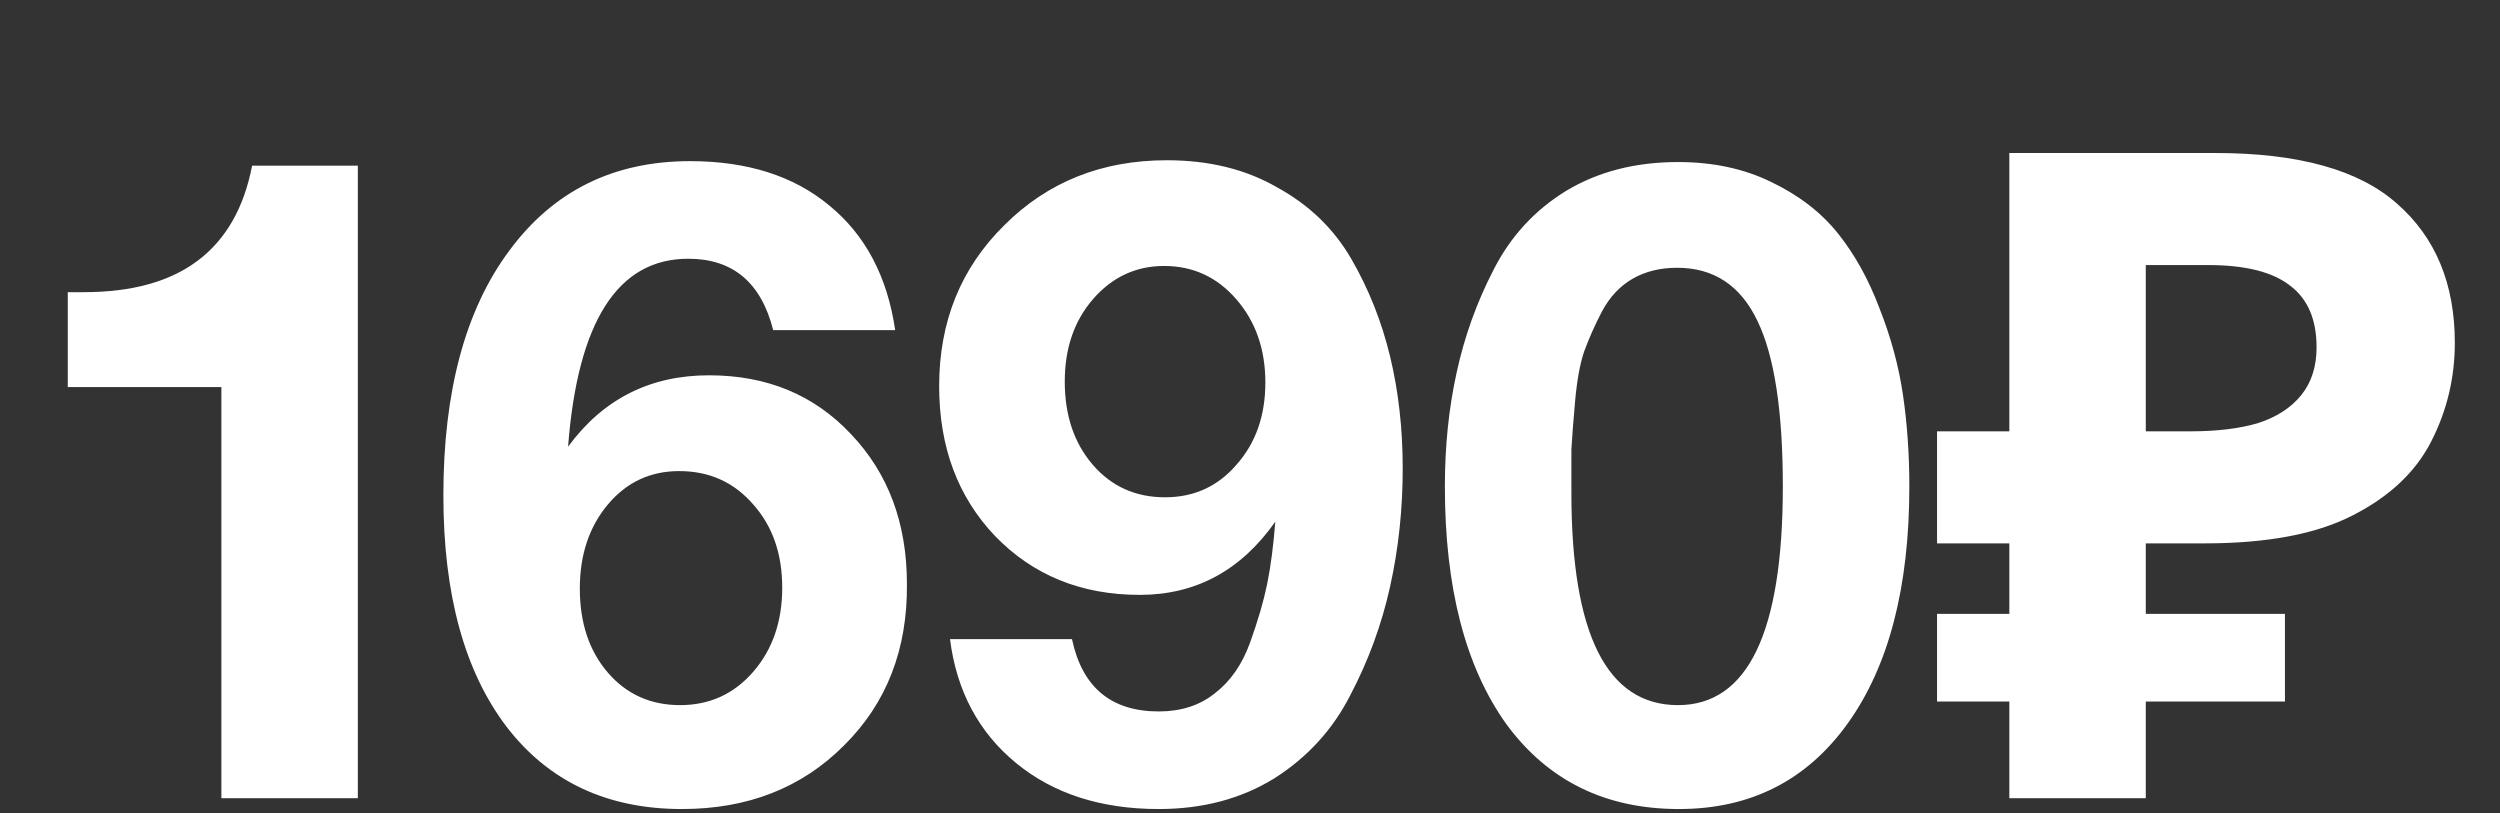
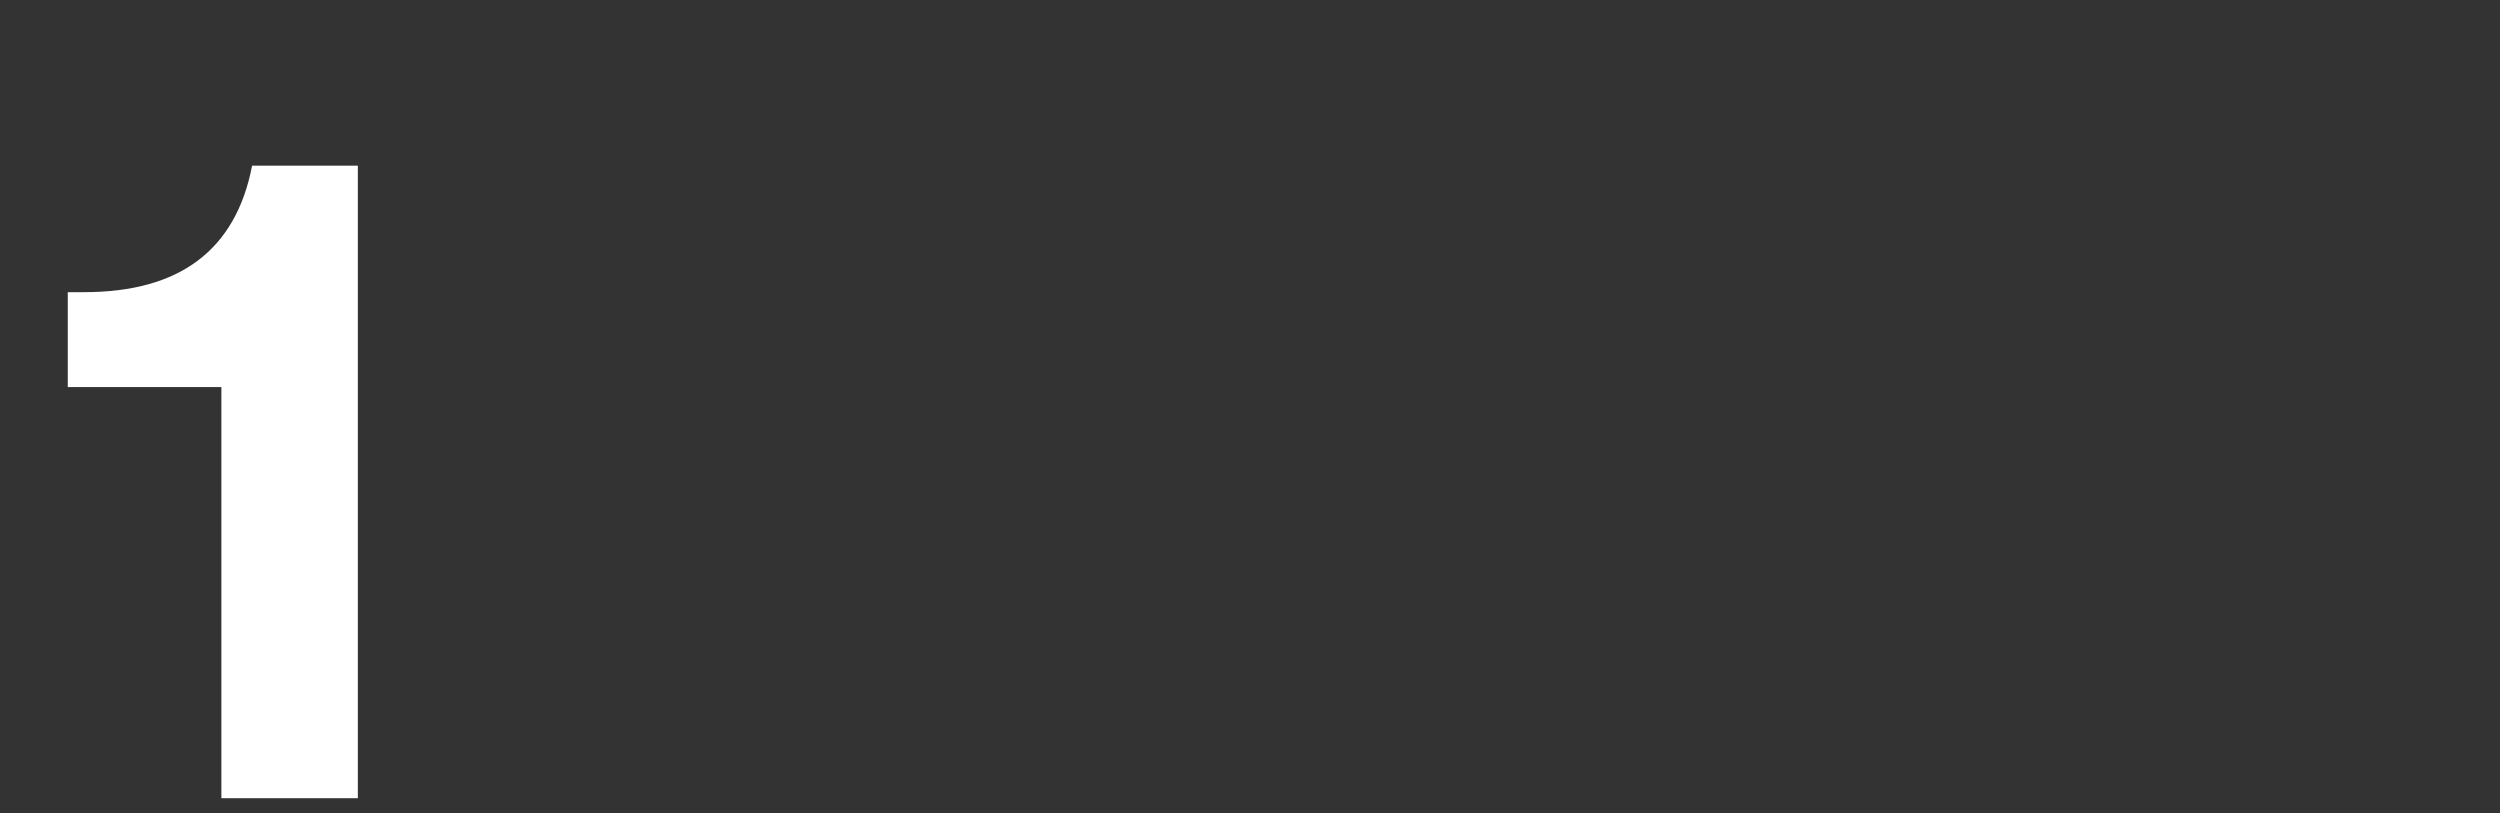
<svg xmlns="http://www.w3.org/2000/svg" width="166" height="54" viewBox="0 0 166 54" fill="none">
  <rect x="0" y="0" width="166" height="54" fill="#333333" stroke="none" />
  <path d="M23.76 11V53H14.7V25.7H4.5V19.4H5.58C11.94 19.4 15.66 16.6 16.74 11H23.76Z" fill="white" />
-   <path d="M59.44 21.92H51.34C50.54 18.76 48.66 17.18 45.7 17.18C41.02 17.18 38.36 21.34 37.72 29.66C40.04 26.5 43.16 24.92 47.08 24.92C50.92 24.92 54.06 26.22 56.5 28.82C58.98 31.42 60.22 34.74 60.22 38.78C60.26 43.14 58.86 46.72 56.02 49.52C53.22 52.32 49.64 53.72 45.28 53.72C40.32 53.72 36.44 51.9 33.64 48.26C30.84 44.58 29.44 39.46 29.44 32.9C29.44 25.98 30.9 20.56 33.82 16.64C36.74 12.68 40.74 10.7 45.82 10.7C49.62 10.7 52.7 11.68 55.06 13.64C57.46 15.6 58.92 18.36 59.44 21.92ZM45.1 31.28C43.18 31.28 41.6 32.02 40.36 33.5C39.12 34.98 38.5 36.84 38.5 39.08C38.5 41.36 39.12 43.22 40.36 44.66C41.6 46.1 43.2 46.82 45.16 46.82C47.12 46.82 48.74 46.08 50.02 44.6C51.3 43.12 51.94 41.26 51.94 39.02C51.94 36.78 51.3 34.94 50.02 33.5C48.74 32.02 47.1 31.28 45.1 31.28ZM63.08 42.44H71.18C71.86 45.64 73.78 47.24 76.94 47.24C78.42 47.24 79.66 46.84 80.66 46.04C81.7 45.24 82.48 44.12 83 42.68C83.52 41.24 83.9 39.94 84.14 38.78C84.38 37.58 84.56 36.2 84.68 34.64C82.4 37.88 79.4 39.5 75.68 39.5C71.8 39.5 68.6 38.2 66.08 35.6C63.6 33 62.36 29.68 62.36 25.64C62.36 21.36 63.8 17.8 66.68 14.96C69.56 12.08 73.16 10.64 77.48 10.64C80.28 10.64 82.72 11.24 84.8 12.44C86.92 13.6 88.56 15.18 89.72 17.18C90.88 19.18 91.74 21.34 92.3 23.66C92.86 25.98 93.14 28.46 93.14 31.1C93.14 33.82 92.86 36.44 92.3 38.96C91.74 41.48 90.86 43.88 89.66 46.16C88.5 48.44 86.82 50.28 84.62 51.68C82.42 53.04 79.86 53.72 76.94 53.72C73.1 53.72 69.94 52.7 67.46 50.66C64.98 48.62 63.52 45.88 63.08 42.44ZM77.3 17.66C75.42 17.66 73.84 18.4 72.56 19.88C71.32 21.32 70.7 23.14 70.7 25.34C70.7 27.58 71.32 29.42 72.56 30.86C73.8 32.3 75.4 33.02 77.36 33.02C79.28 33.02 80.86 32.3 82.1 30.86C83.38 29.42 84.02 27.6 84.02 25.4C84.02 23.2 83.38 21.36 82.1 19.88C80.82 18.4 79.22 17.66 77.3 17.66ZM111.42 10.76C113.74 10.76 115.8 11.2 117.6 12.08C119.44 12.96 120.92 14.1 122.04 15.5C123.16 16.9 124.08 18.56 124.8 20.48C125.56 22.4 126.08 24.32 126.36 26.24C126.64 28.16 126.78 30.18 126.78 32.3C126.78 38.98 125.42 44.22 122.7 48.02C119.98 51.82 116.24 53.72 111.48 53.72C106.6 53.72 102.78 51.84 100.02 48.08C97.3 44.28 95.94 39.02 95.94 32.3C95.94 29.62 96.2 27.1 96.72 24.74C97.24 22.34 98.06 20.06 99.18 17.9C100.3 15.7 101.9 13.96 103.98 12.68C106.1 11.4 108.58 10.76 111.42 10.76ZM111.36 17.78C110.24 17.78 109.26 18.02 108.42 18.5C107.58 18.98 106.9 19.7 106.38 20.66C105.9 21.58 105.5 22.48 105.18 23.36C104.9 24.2 104.7 25.32 104.58 26.72C104.46 28.08 104.38 29.12 104.34 29.84C104.34 30.56 104.34 31.52 104.34 32.72C104.34 42.12 106.7 46.82 111.42 46.82C116.06 46.82 118.38 41.98 118.38 32.3C118.38 27.3 117.82 23.64 116.7 21.32C115.58 18.96 113.8 17.78 111.36 17.78ZM133.42 53V10.16H147.1C152.62 10.16 156.64 11.28 159.16 13.52C161.72 15.76 163 18.84 163 22.76C163 25.08 162.48 27.26 161.44 29.3C160.4 31.34 158.66 32.98 156.22 34.22C153.82 35.46 150.54 36.08 146.38 36.08H142.48V53H133.42ZM128.62 46.58V40.76H151.72V46.58H128.62ZM128.62 36.08V28.64H146.2V36.08H128.62ZM145.48 28.64C147.2 28.64 148.68 28.46 149.92 28.1C151.16 27.7 152.12 27.08 152.8 26.24C153.48 25.4 153.82 24.34 153.82 23.06C153.82 21.22 153.24 19.86 152.08 18.98C150.92 18.06 149.1 17.6 146.62 17.6H142.48V28.64H145.48Z" fill="white" />
</svg>